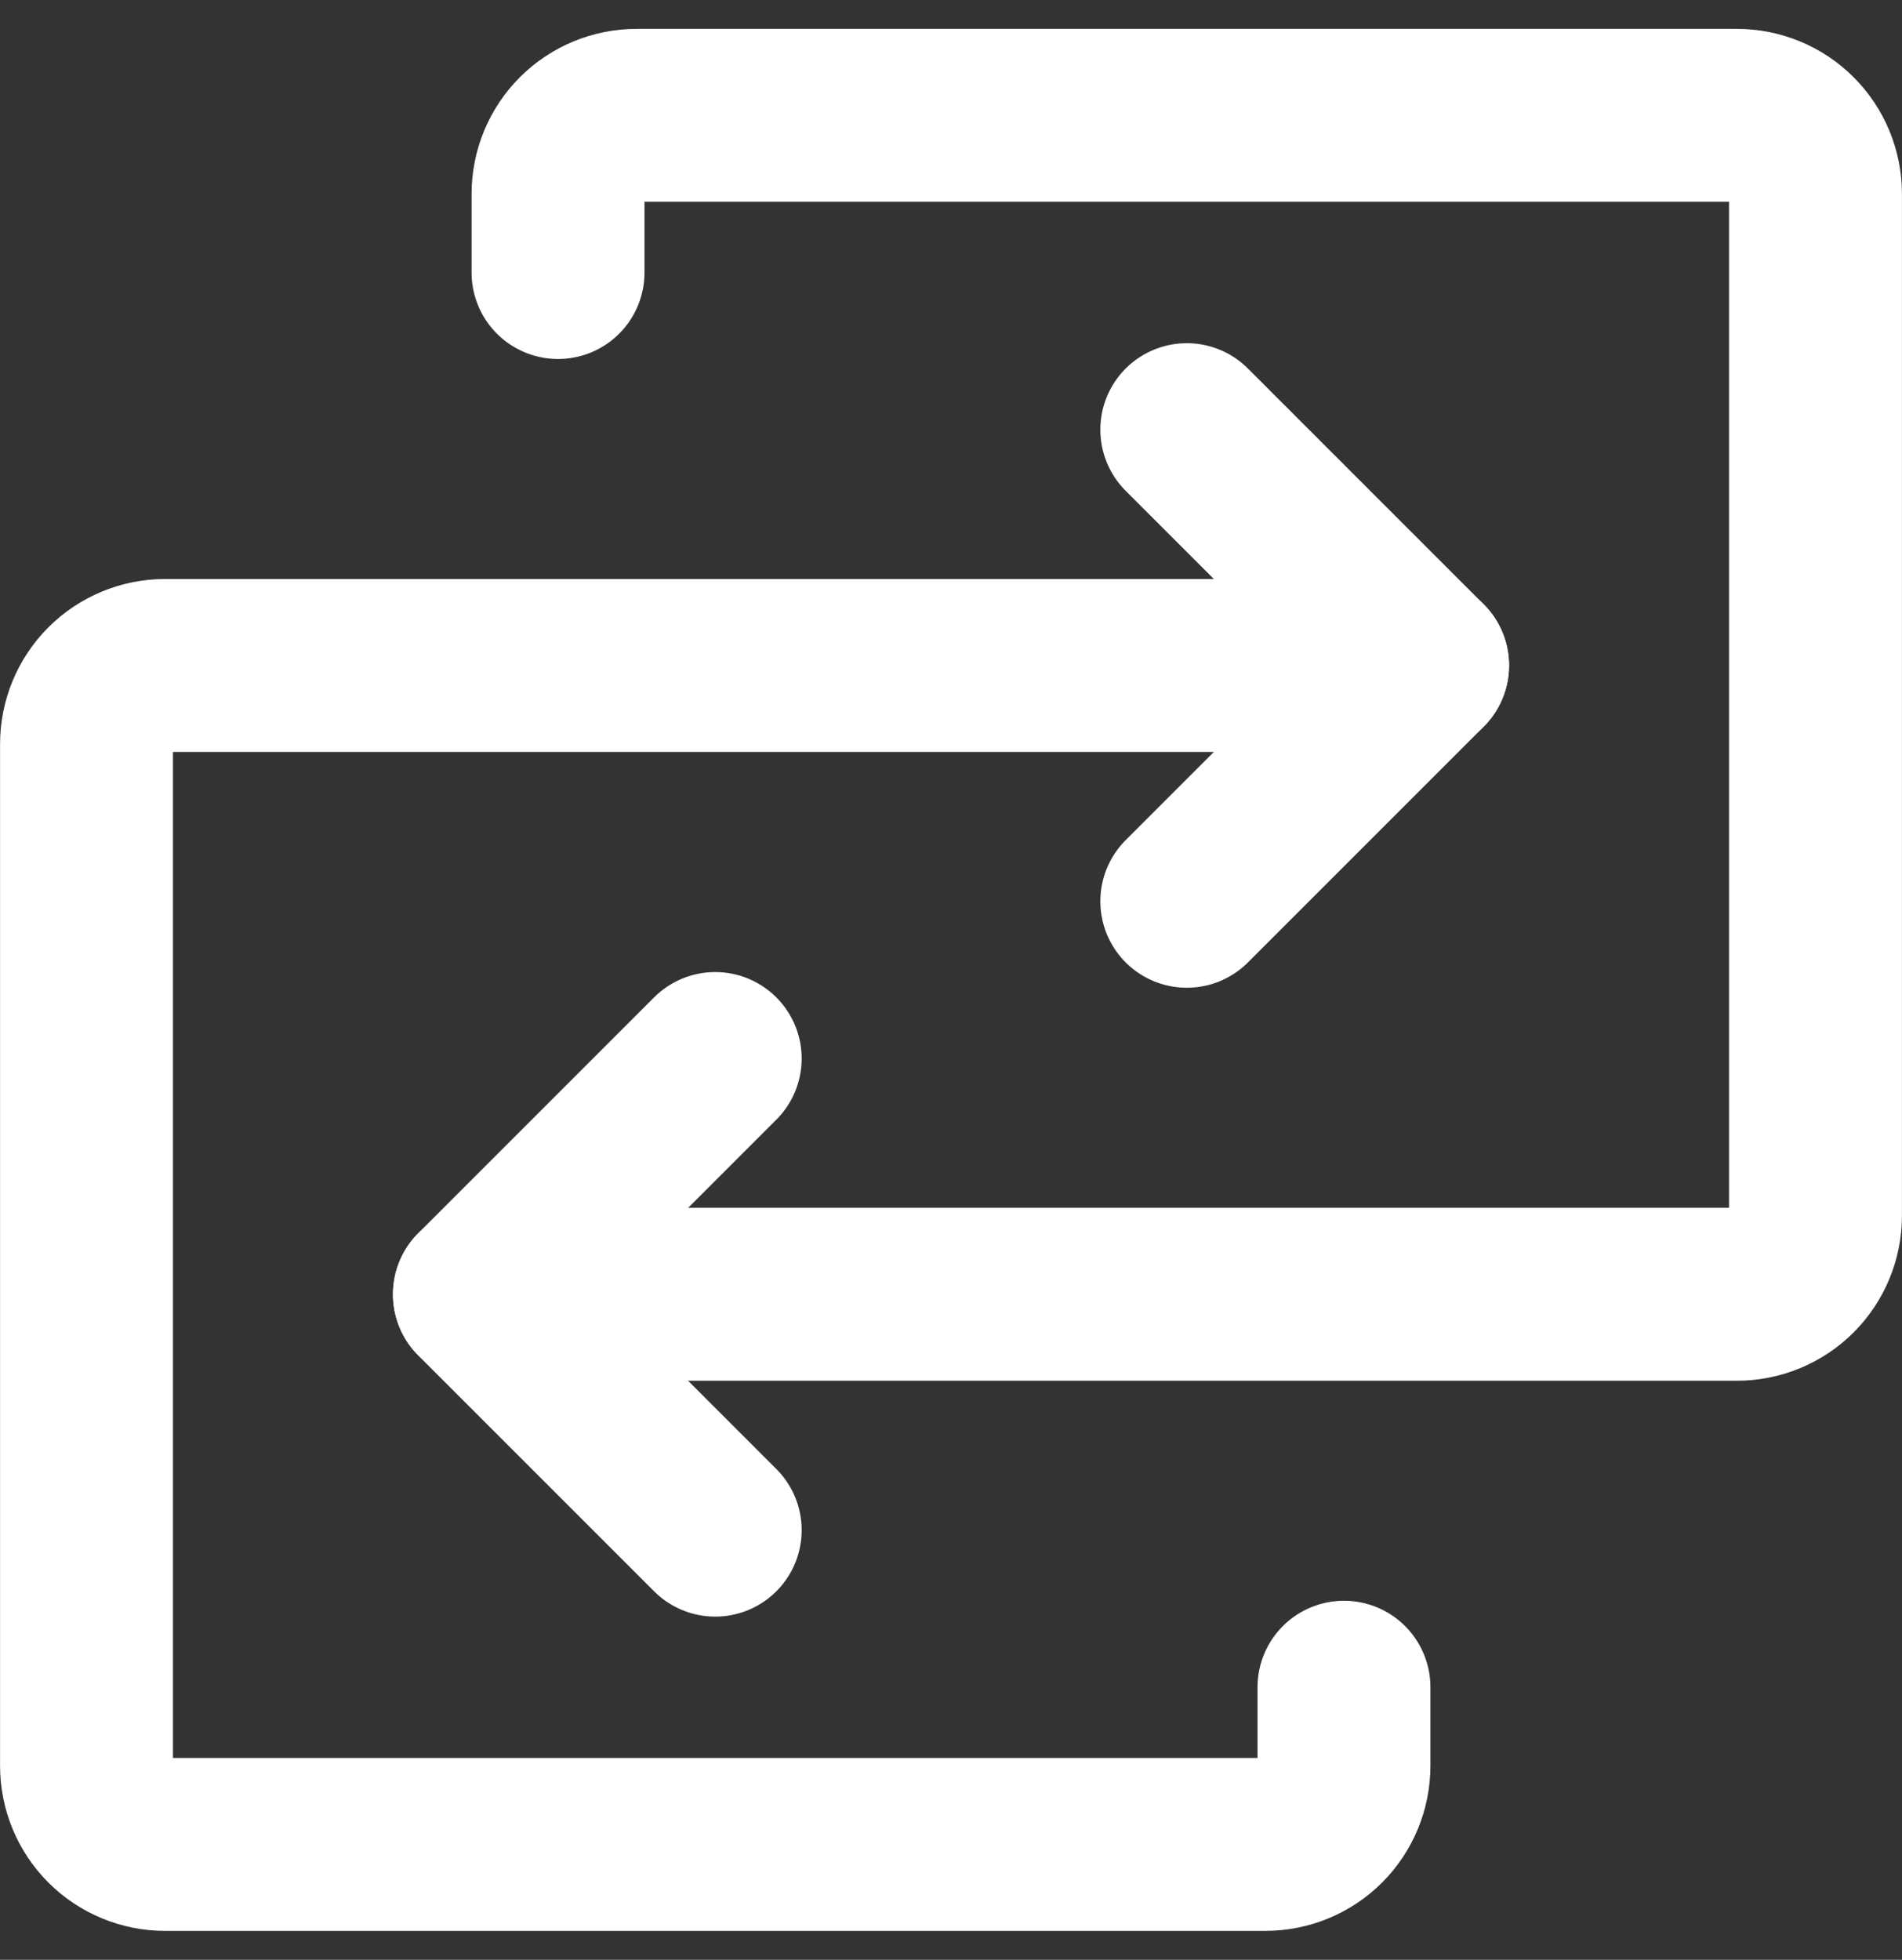
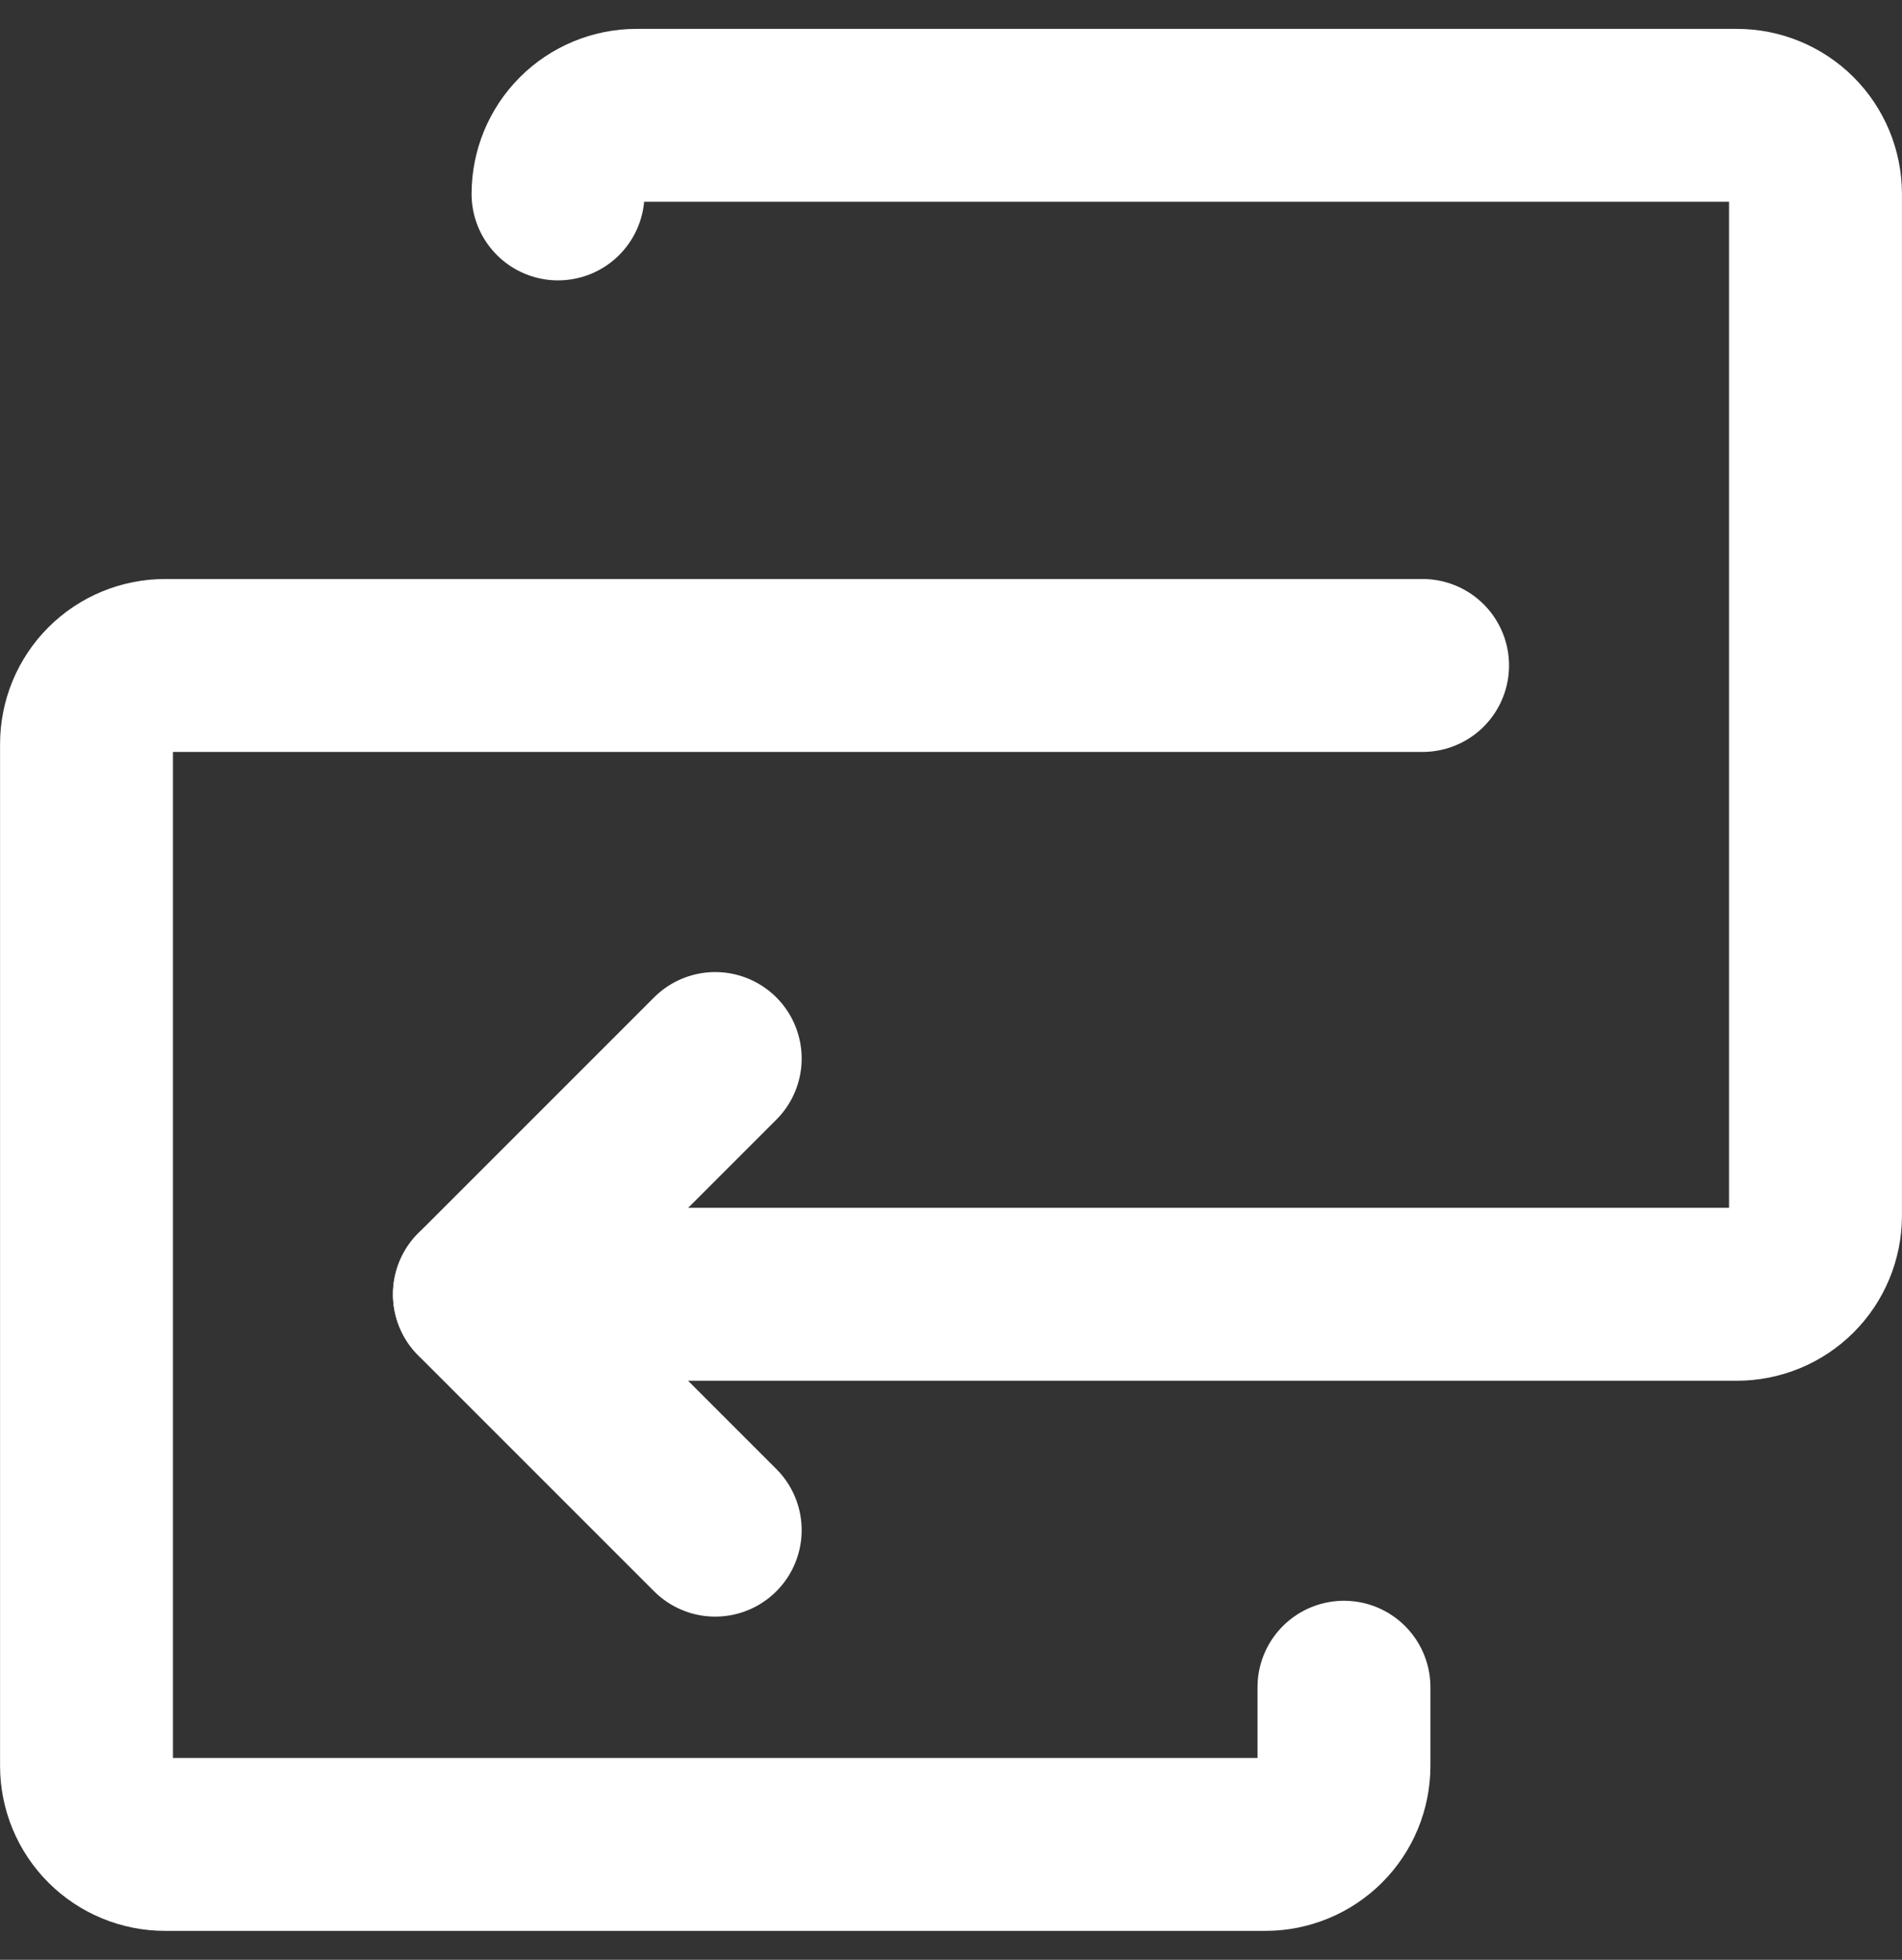
<svg xmlns="http://www.w3.org/2000/svg" fill="none" height="34" viewBox="0 0 33 34" width="33">
  <rect x="0" y="0" width="33" height="34" fill="#333333" stroke="none" />
  <g stroke="#fff" stroke-linecap="round" stroke-linejoin="round" stroke-width="3">
-     <path d="m8.318 22.454h21.818c.362 0 .709-.144.964-.399.256-.256.399-.603.399-.964v-17.727c0-.362-.144-.709-.399-.964s-.603-.399-.964-.399h-19.091c-.362 0-.709.144-.964.399-.256.256-.399.603-.399.964v1.364" />
+     <path d="m8.318 22.454h21.818c.362 0 .709-.144.964-.399.256-.256.399-.603.399-.964v-17.727c0-.362-.144-.709-.399-.964s-.603-.399-.964-.399h-19.091c-.362 0-.709.144-.964.399-.256.256-.399.603-.399.964" />
    <path d="m12.409 18.364-4.091 4.091 4.091 4.091" />
    <path d="m24.682 11.545h-21.818c-.362 0-.709.144-.964.399s-.399.603-.399.964v17.727c0 .362.144.709.399.964.256.256.603.399.964.399h19.091c.362 0 .709-.144.964-.399.256-.256.399-.603.399-.964v-1.364" />
-     <path d="m20.591 15.636 4.091-4.091-4.091-4.091" />
  </g>
</svg>